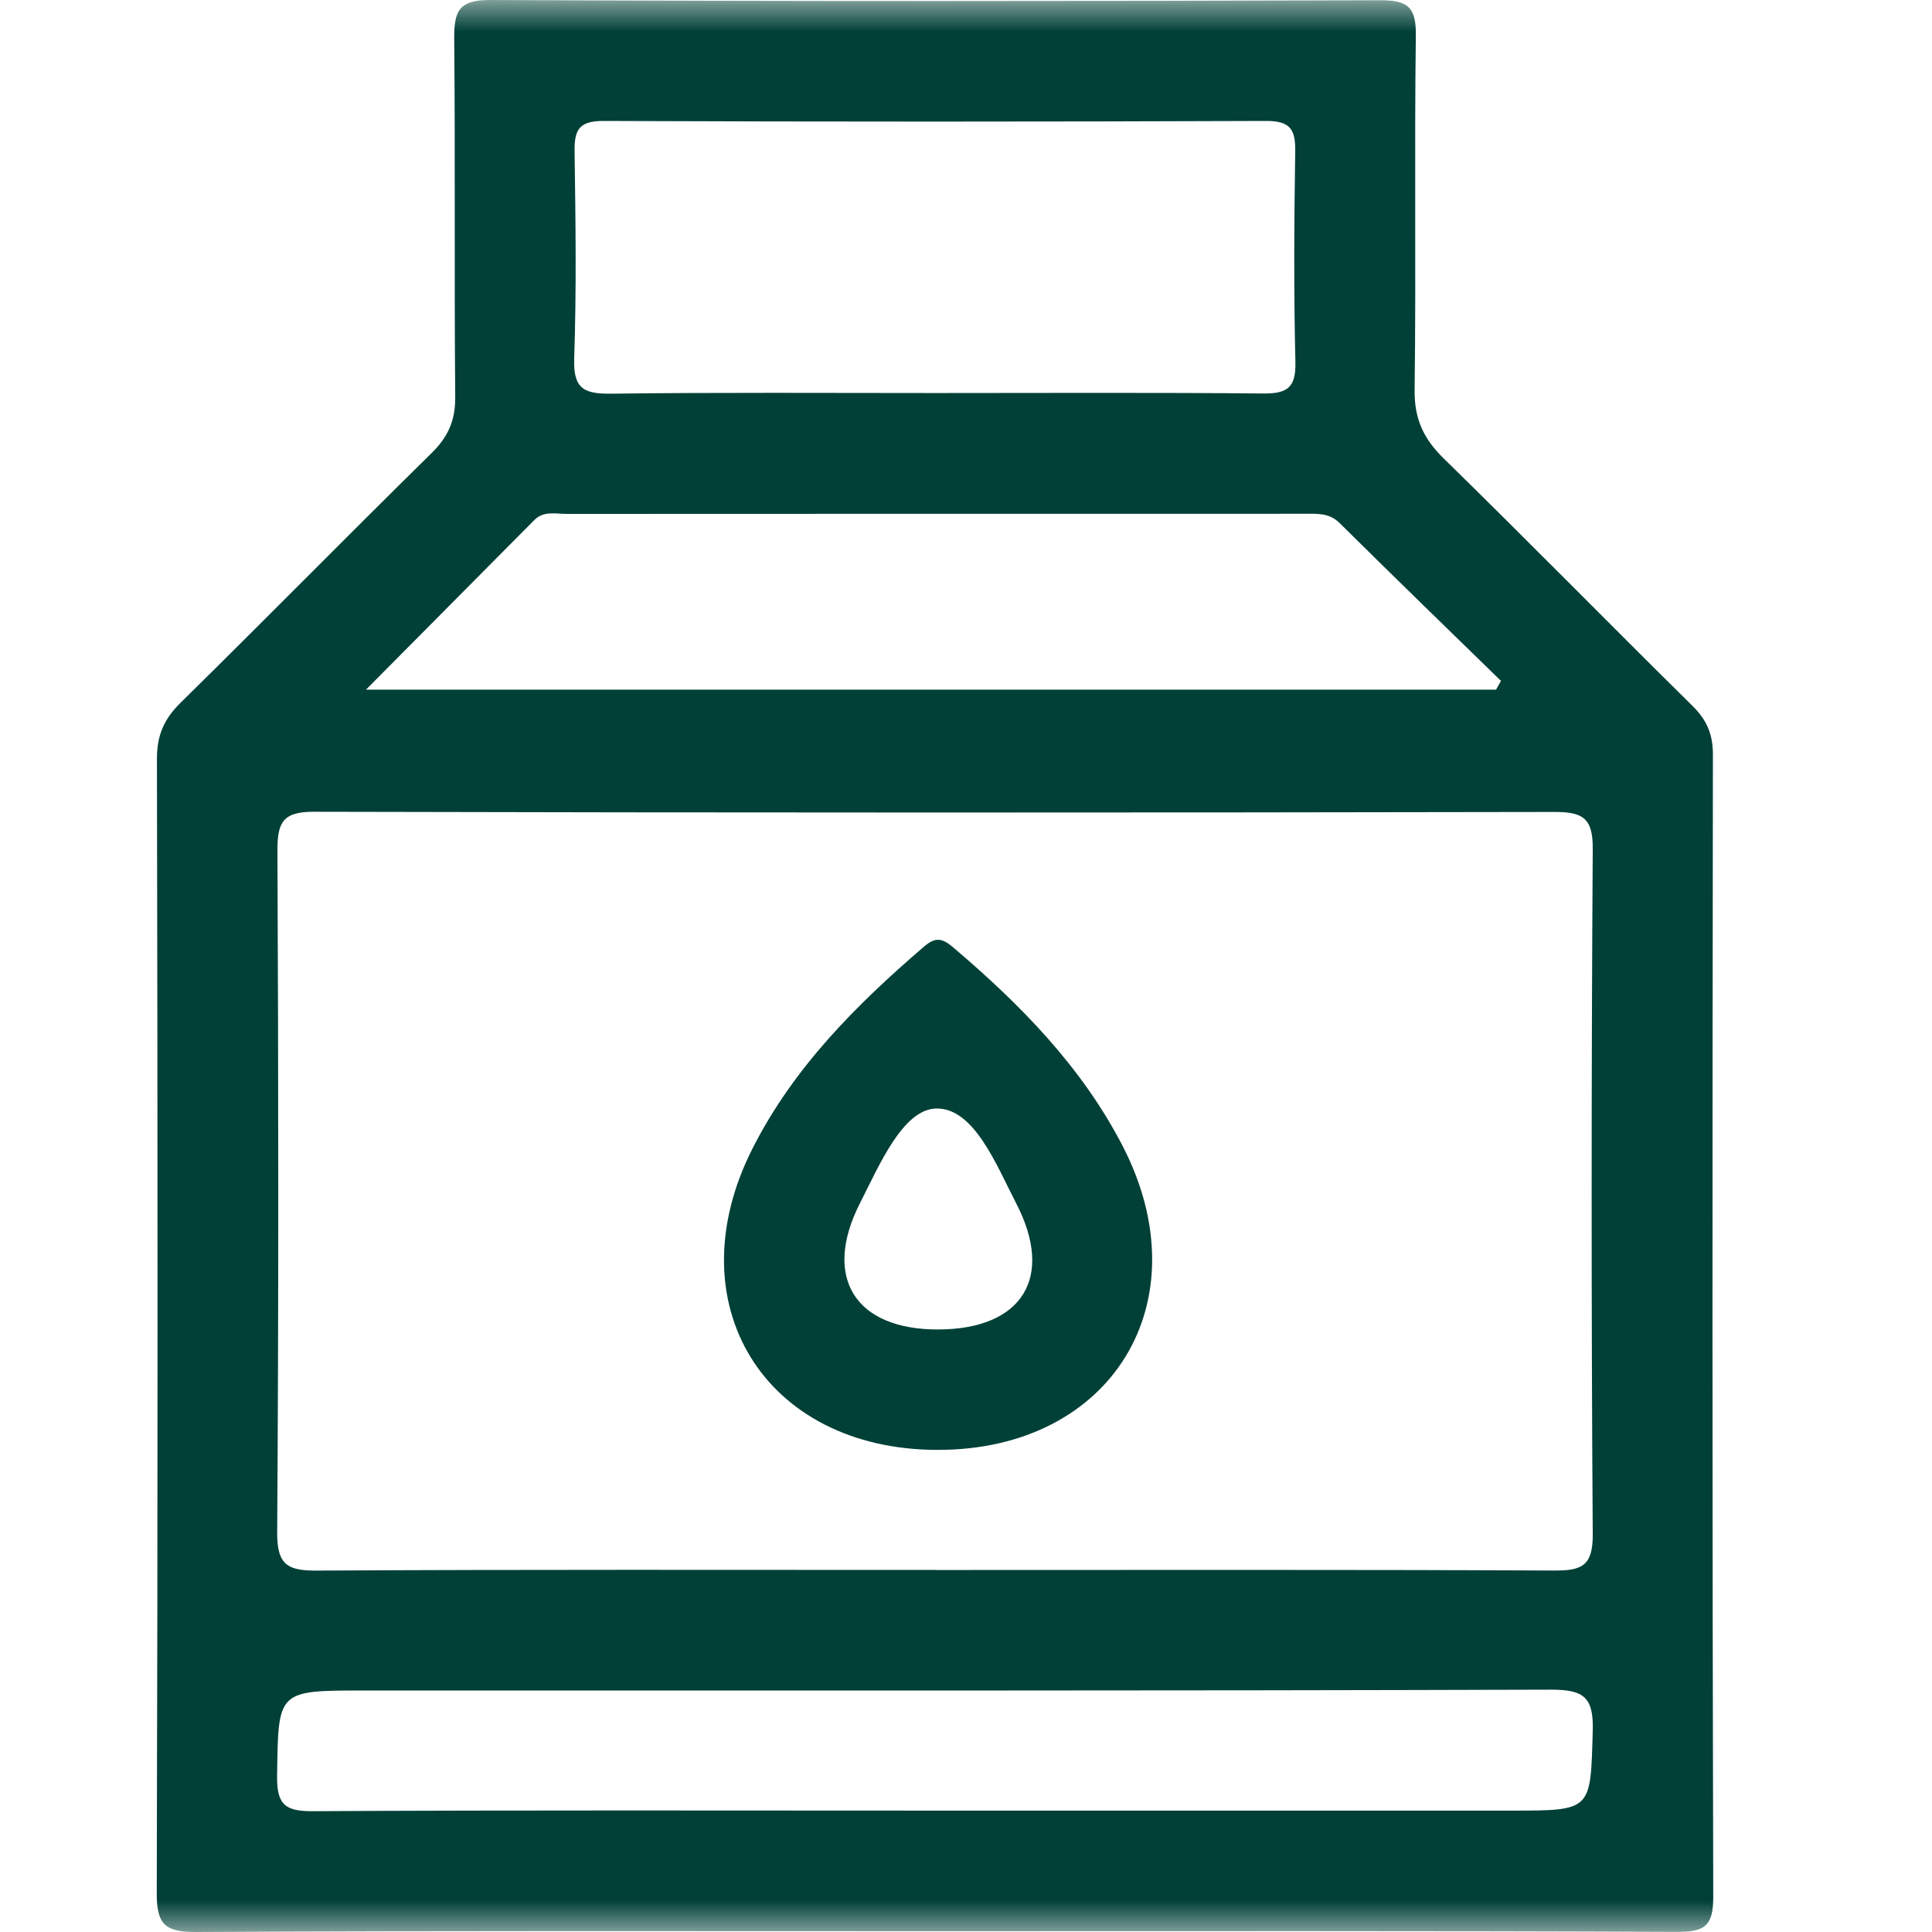
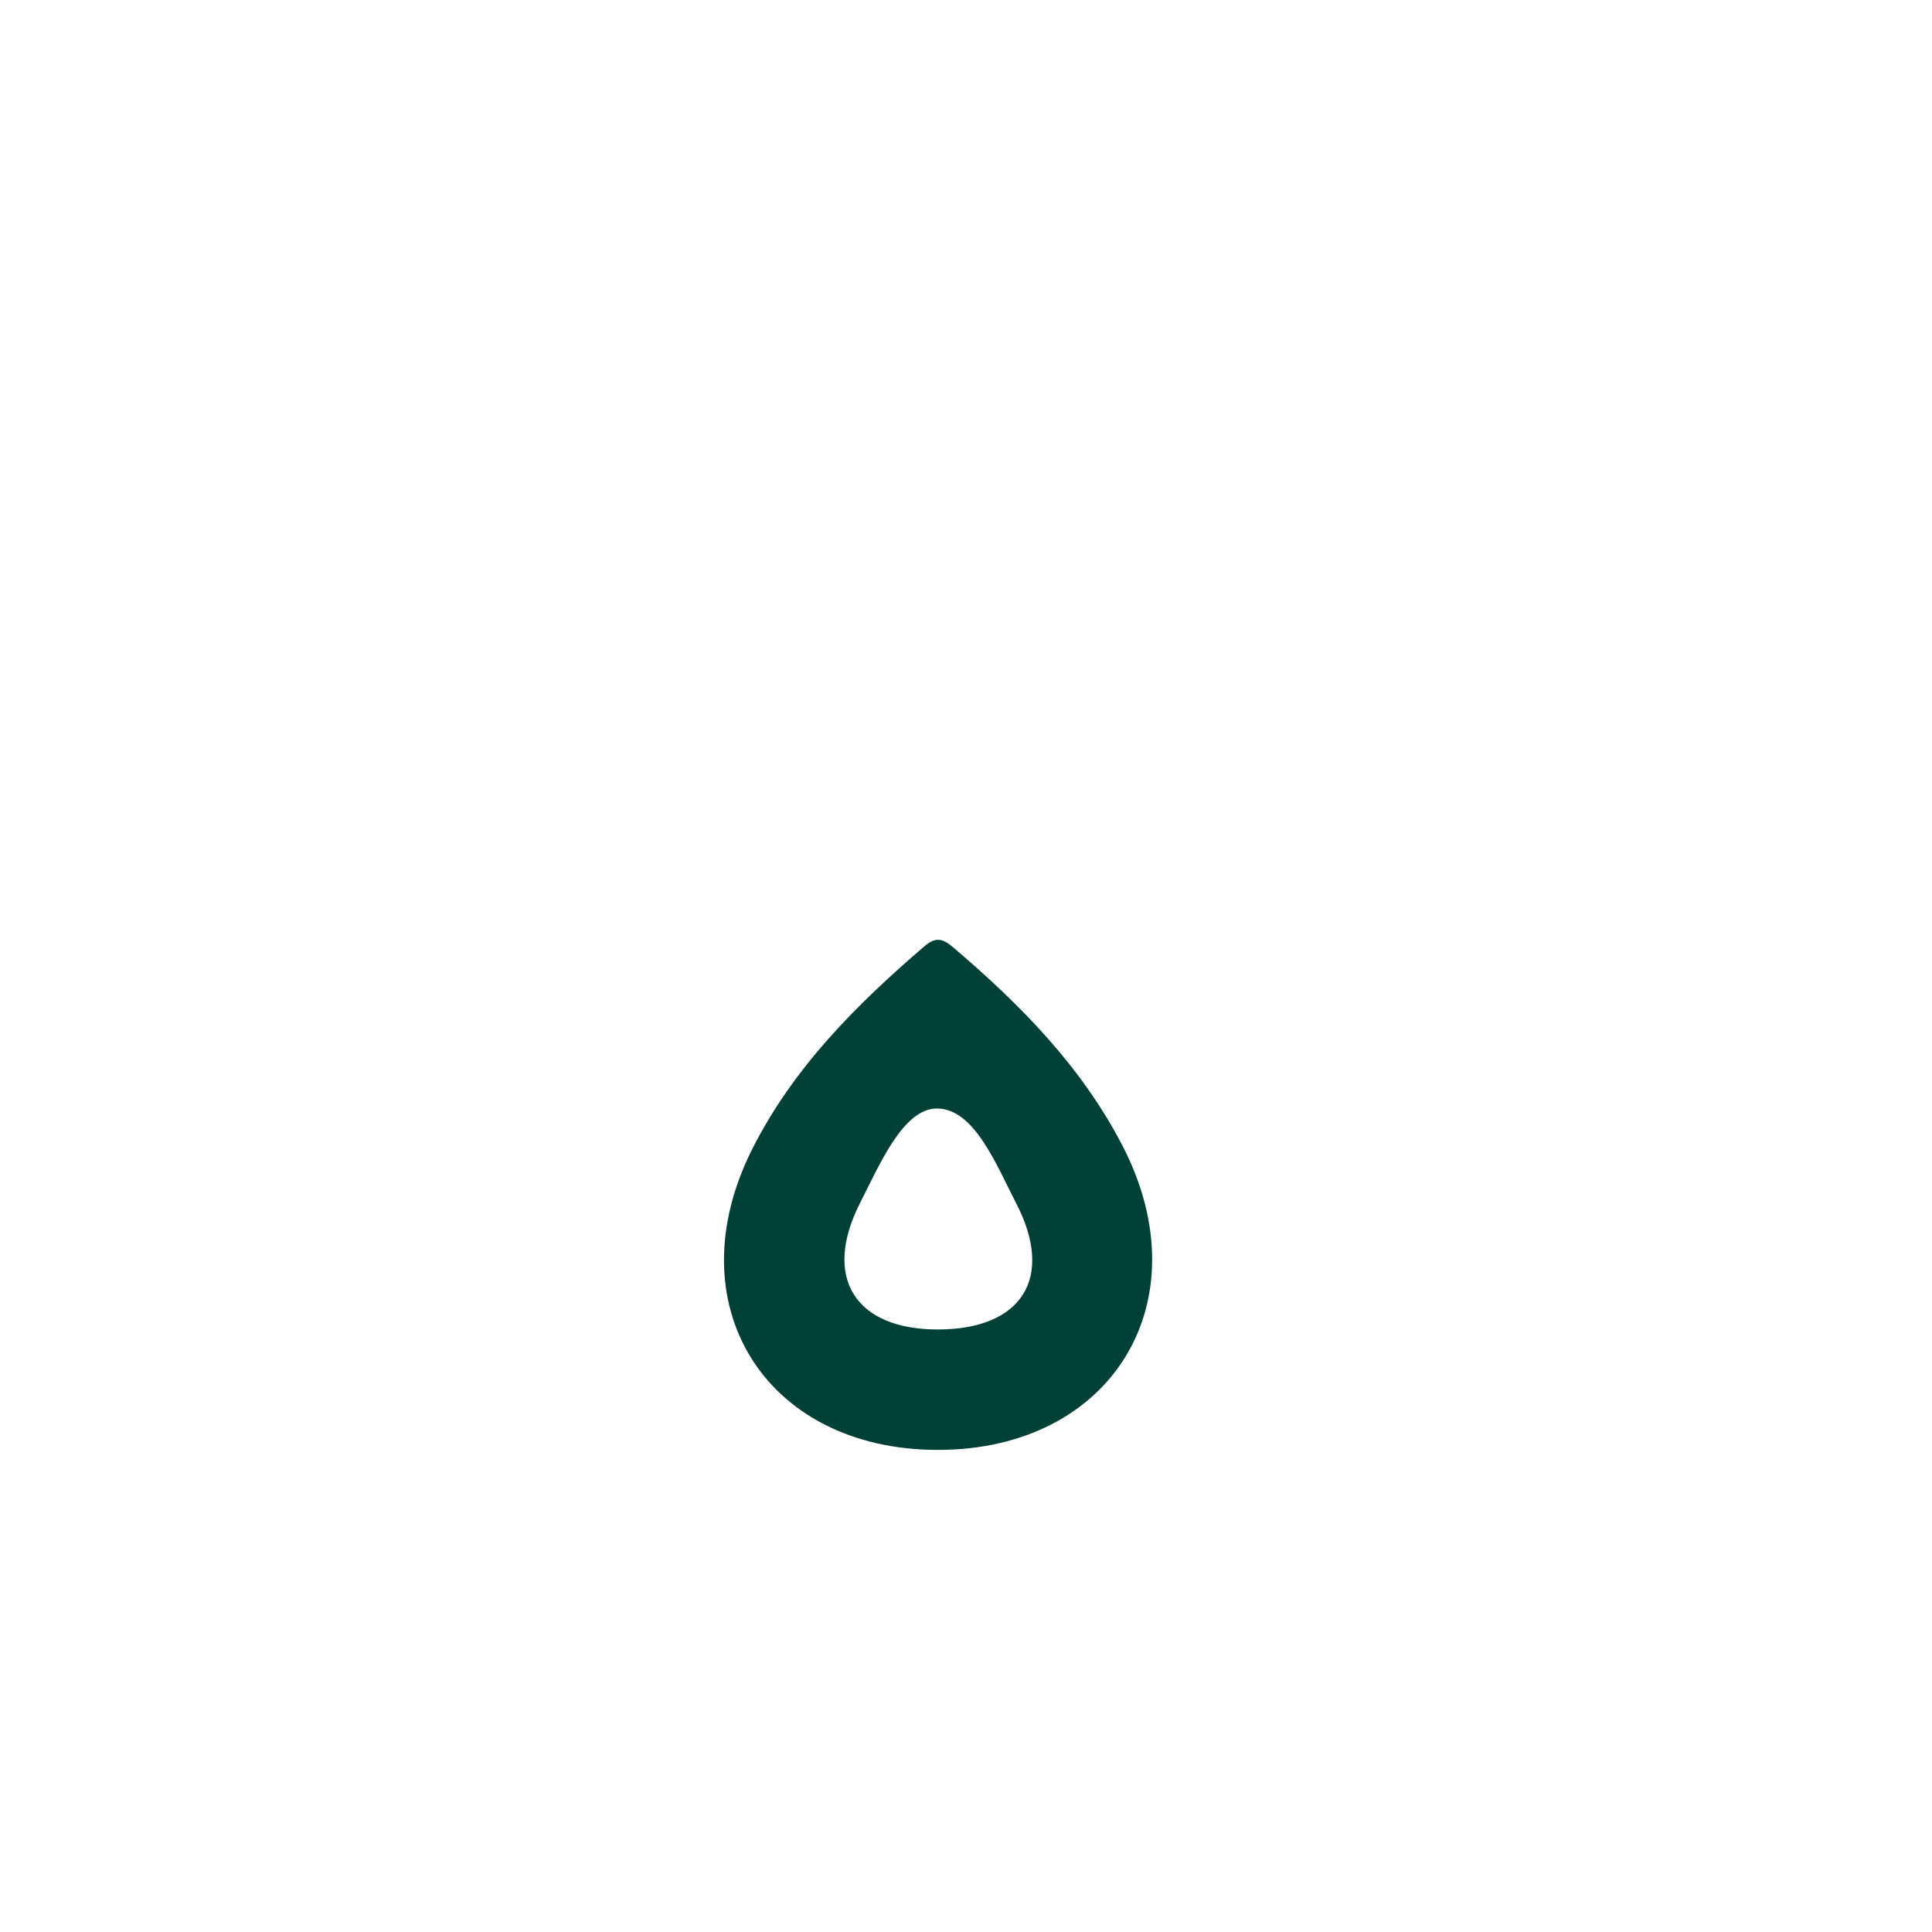
<svg xmlns="http://www.w3.org/2000/svg" width="30" height="30" viewBox="0 0 30 30" fill="none">
  <mask id="mask0_995_2545" style="mask-type:alpha" maskUnits="userSpaceOnUse" x="0" y="0" width="30" height="30">
    <rect width="30" height="30" fill="#D9D9D9" />
  </mask>
  <g mask="url(#mask0_995_2545)">
-     <path d="M14.516 29.988C10.693 29.988 6.87 29.979 3.047 30C2.565 30.002 2.432 29.886 2.434 29.395C2.451 23.523 2.449 17.652 2.437 11.78C2.437 11.416 2.547 11.166 2.802 10.914C4.11 9.628 5.394 8.321 6.702 7.035C6.959 6.783 7.071 6.528 7.069 6.166C7.052 4.313 7.071 2.46 7.053 0.608C7.05 0.184 7.113 -0.002 7.615 2.18039e-05C12.219 0.022 16.822 0.019 21.426 0.004C21.86 0.002 21.991 0.109 21.985 0.553C21.961 2.386 21.99 4.22 21.966 6.053C21.96 6.504 22.104 6.813 22.42 7.121C23.717 8.389 24.986 9.685 26.279 10.959C26.505 11.181 26.6 11.406 26.598 11.725C26.59 17.635 26.587 23.546 26.603 29.456C26.604 29.905 26.472 29.999 26.046 29.998C22.203 29.981 18.361 29.988 14.518 29.988H14.516ZM14.532 24.379C17.731 24.379 20.931 24.372 24.129 24.387C24.557 24.39 24.736 24.32 24.732 23.826C24.709 20.277 24.71 16.727 24.732 13.176C24.736 12.689 24.562 12.607 24.13 12.608C17.713 12.62 11.295 12.621 4.878 12.605C4.395 12.603 4.307 12.766 4.308 13.205C4.324 16.736 4.328 20.266 4.304 23.797C4.301 24.314 4.478 24.392 4.937 24.388C8.135 24.37 11.335 24.378 14.534 24.378L14.532 24.379ZM14.52 6.103C16.216 6.103 17.912 6.094 19.608 6.11C19.975 6.114 20.124 6.031 20.115 5.63C20.089 4.539 20.095 3.447 20.112 2.356C20.118 2.016 20.04 1.877 19.663 1.878C16.231 1.891 12.8 1.892 9.368 1.878C8.984 1.877 8.917 2.024 8.922 2.359C8.938 3.432 8.952 4.504 8.916 5.575C8.901 6.04 9.073 6.117 9.488 6.113C11.164 6.092 12.841 6.103 14.517 6.103H14.52ZM23.231 10.708C23.257 10.663 23.283 10.618 23.307 10.573C22.471 9.758 21.633 8.946 20.804 8.124C20.642 7.962 20.456 7.978 20.263 7.978C16.441 7.978 12.618 7.978 8.796 7.98C8.627 7.98 8.442 7.929 8.297 8.075C7.45 8.928 6.604 9.781 5.683 10.709H23.231V10.708ZM14.457 28.115C17.462 28.115 20.465 28.115 23.469 28.115C24.724 28.115 24.697 28.115 24.732 26.88C24.747 26.36 24.6 26.236 24.086 26.237C17.942 26.256 11.797 26.25 5.653 26.25C4.3 26.25 4.321 26.25 4.303 27.579C4.297 28.025 4.43 28.127 4.861 28.124C8.059 28.106 11.258 28.115 14.457 28.115Z" fill="#004037" />
    <path d="M14.558 22.514C11.867 22.511 10.468 20.237 11.685 17.834C12.322 16.576 13.297 15.601 14.354 14.694C14.524 14.548 14.633 14.568 14.794 14.705C15.841 15.594 16.796 16.563 17.433 17.796C18.679 20.212 17.268 22.517 14.559 22.514H14.558ZM14.566 20.644C15.869 20.642 16.378 19.841 15.78 18.687C15.472 18.092 15.128 17.207 14.543 17.213C14.021 17.217 13.653 18.096 13.353 18.684C12.768 19.835 13.277 20.647 14.567 20.644H14.566Z" fill="#004037" />
  </g>
</svg>